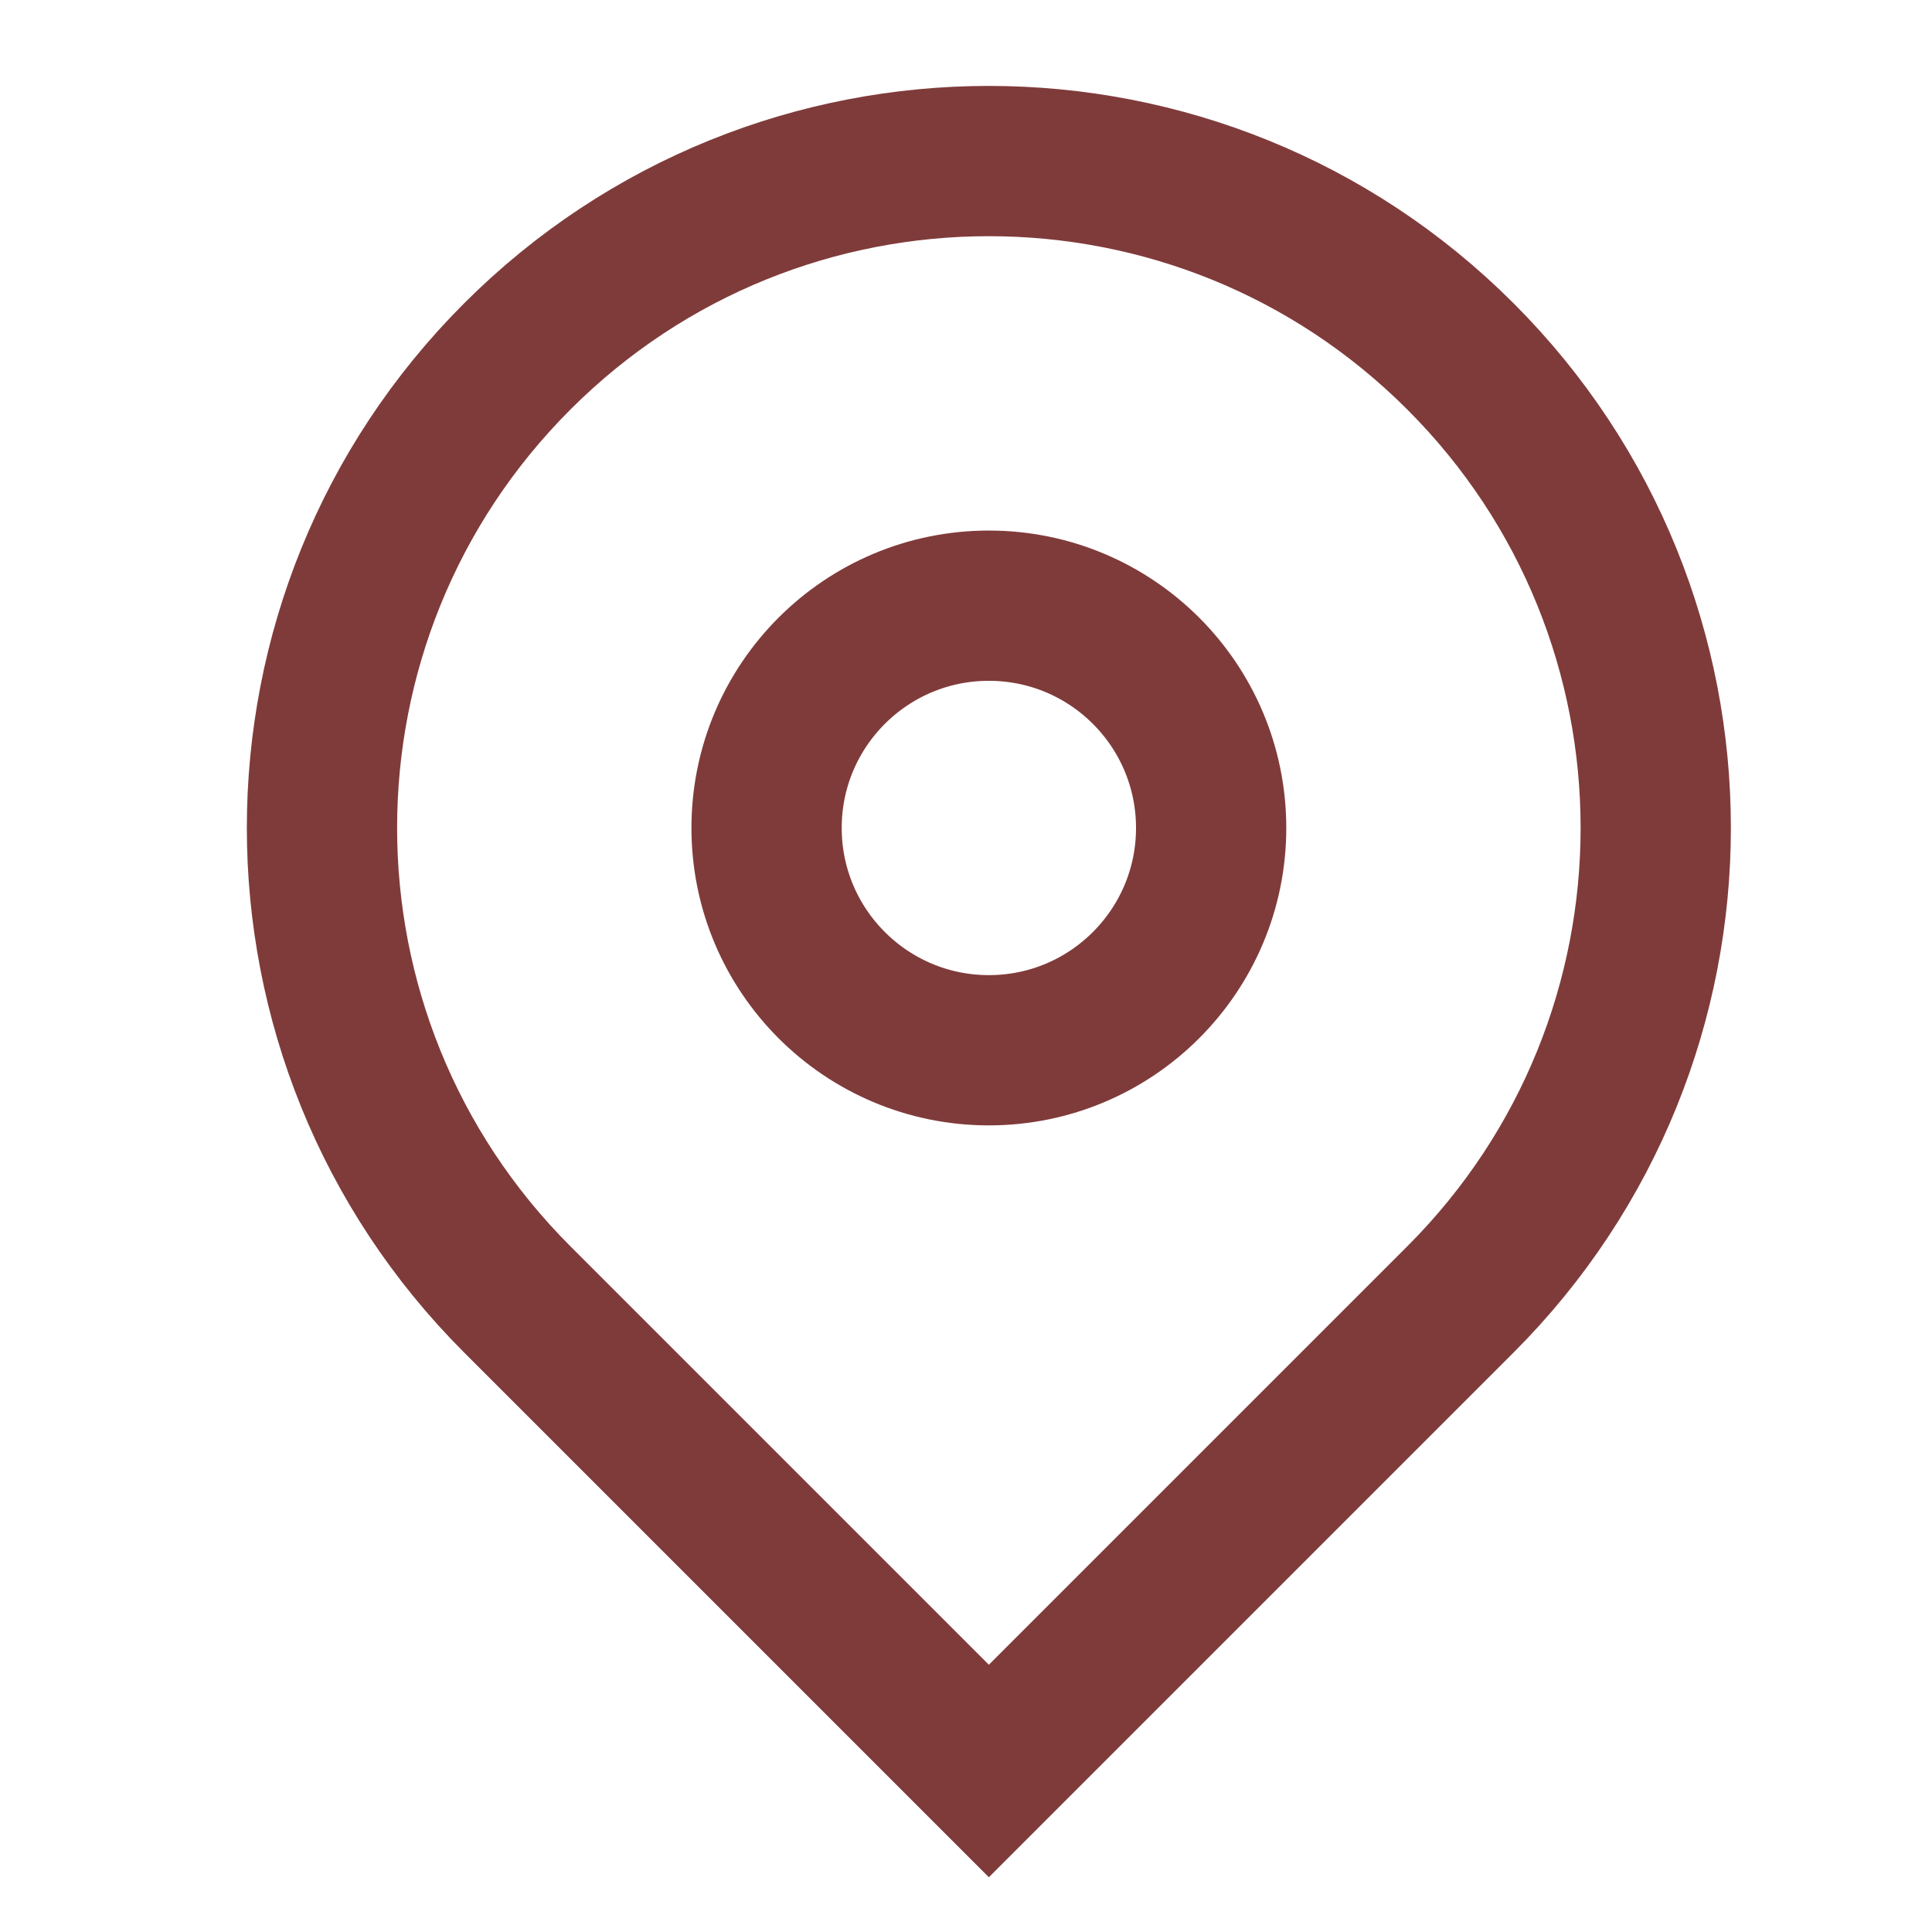
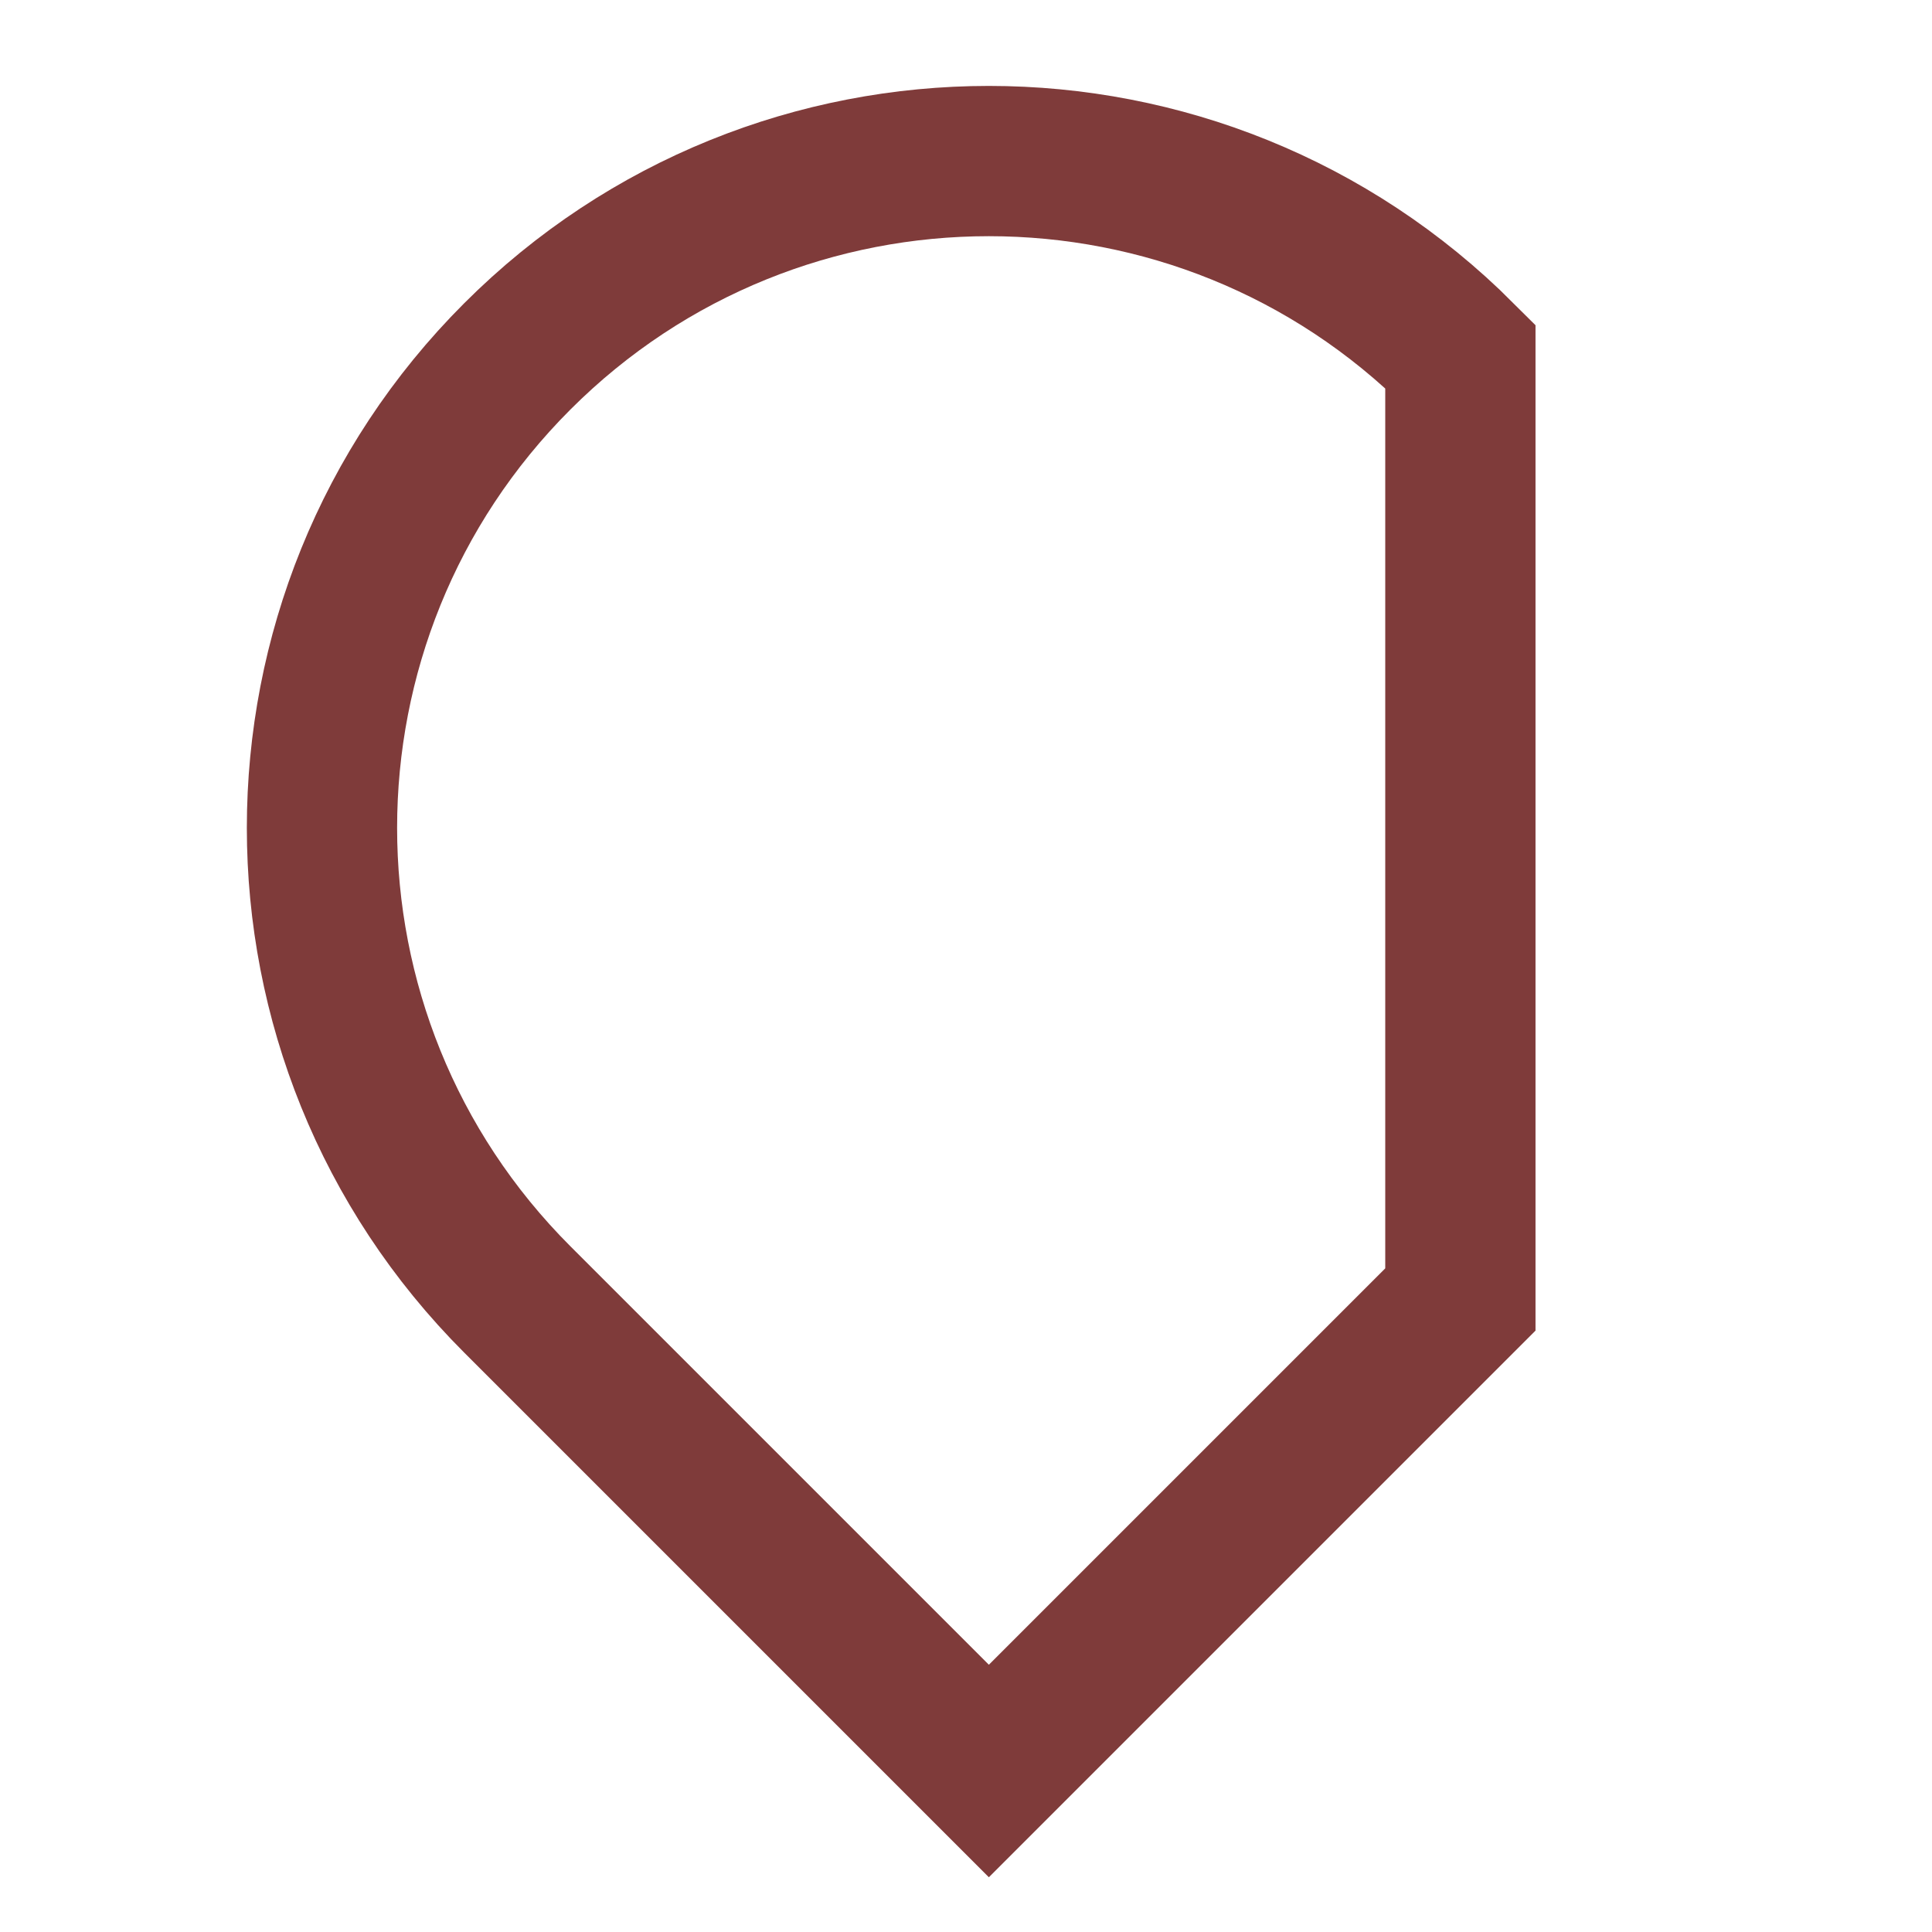
<svg xmlns="http://www.w3.org/2000/svg" width="18" height="18" viewBox="0 0 18 18" fill="none">
-   <path d="M13.606 12.107L9.213 16.5L4.82 12.107C2.393 9.68 2.393 5.746 4.82 3.32C7.246 0.894 11.18 0.894 13.606 3.32C16.033 5.746 16.033 9.68 13.606 12.107Z" stroke="#7F3B3A" stroke-width="1.4" />
-   <path d="M9.213 9.785C8.069 9.785 7.142 8.857 7.142 7.714C7.142 6.57 8.069 5.643 9.213 5.643C10.357 5.643 11.284 6.57 11.284 7.714C11.284 8.857 10.357 9.785 9.213 9.785Z" stroke="#7F3B3A" stroke-width="1.4" />
+   <path d="M13.606 12.107L9.213 16.5L4.82 12.107C2.393 9.68 2.393 5.746 4.82 3.32C7.246 0.894 11.18 0.894 13.606 3.32Z" stroke="#7F3B3A" stroke-width="1.4" />
</svg>